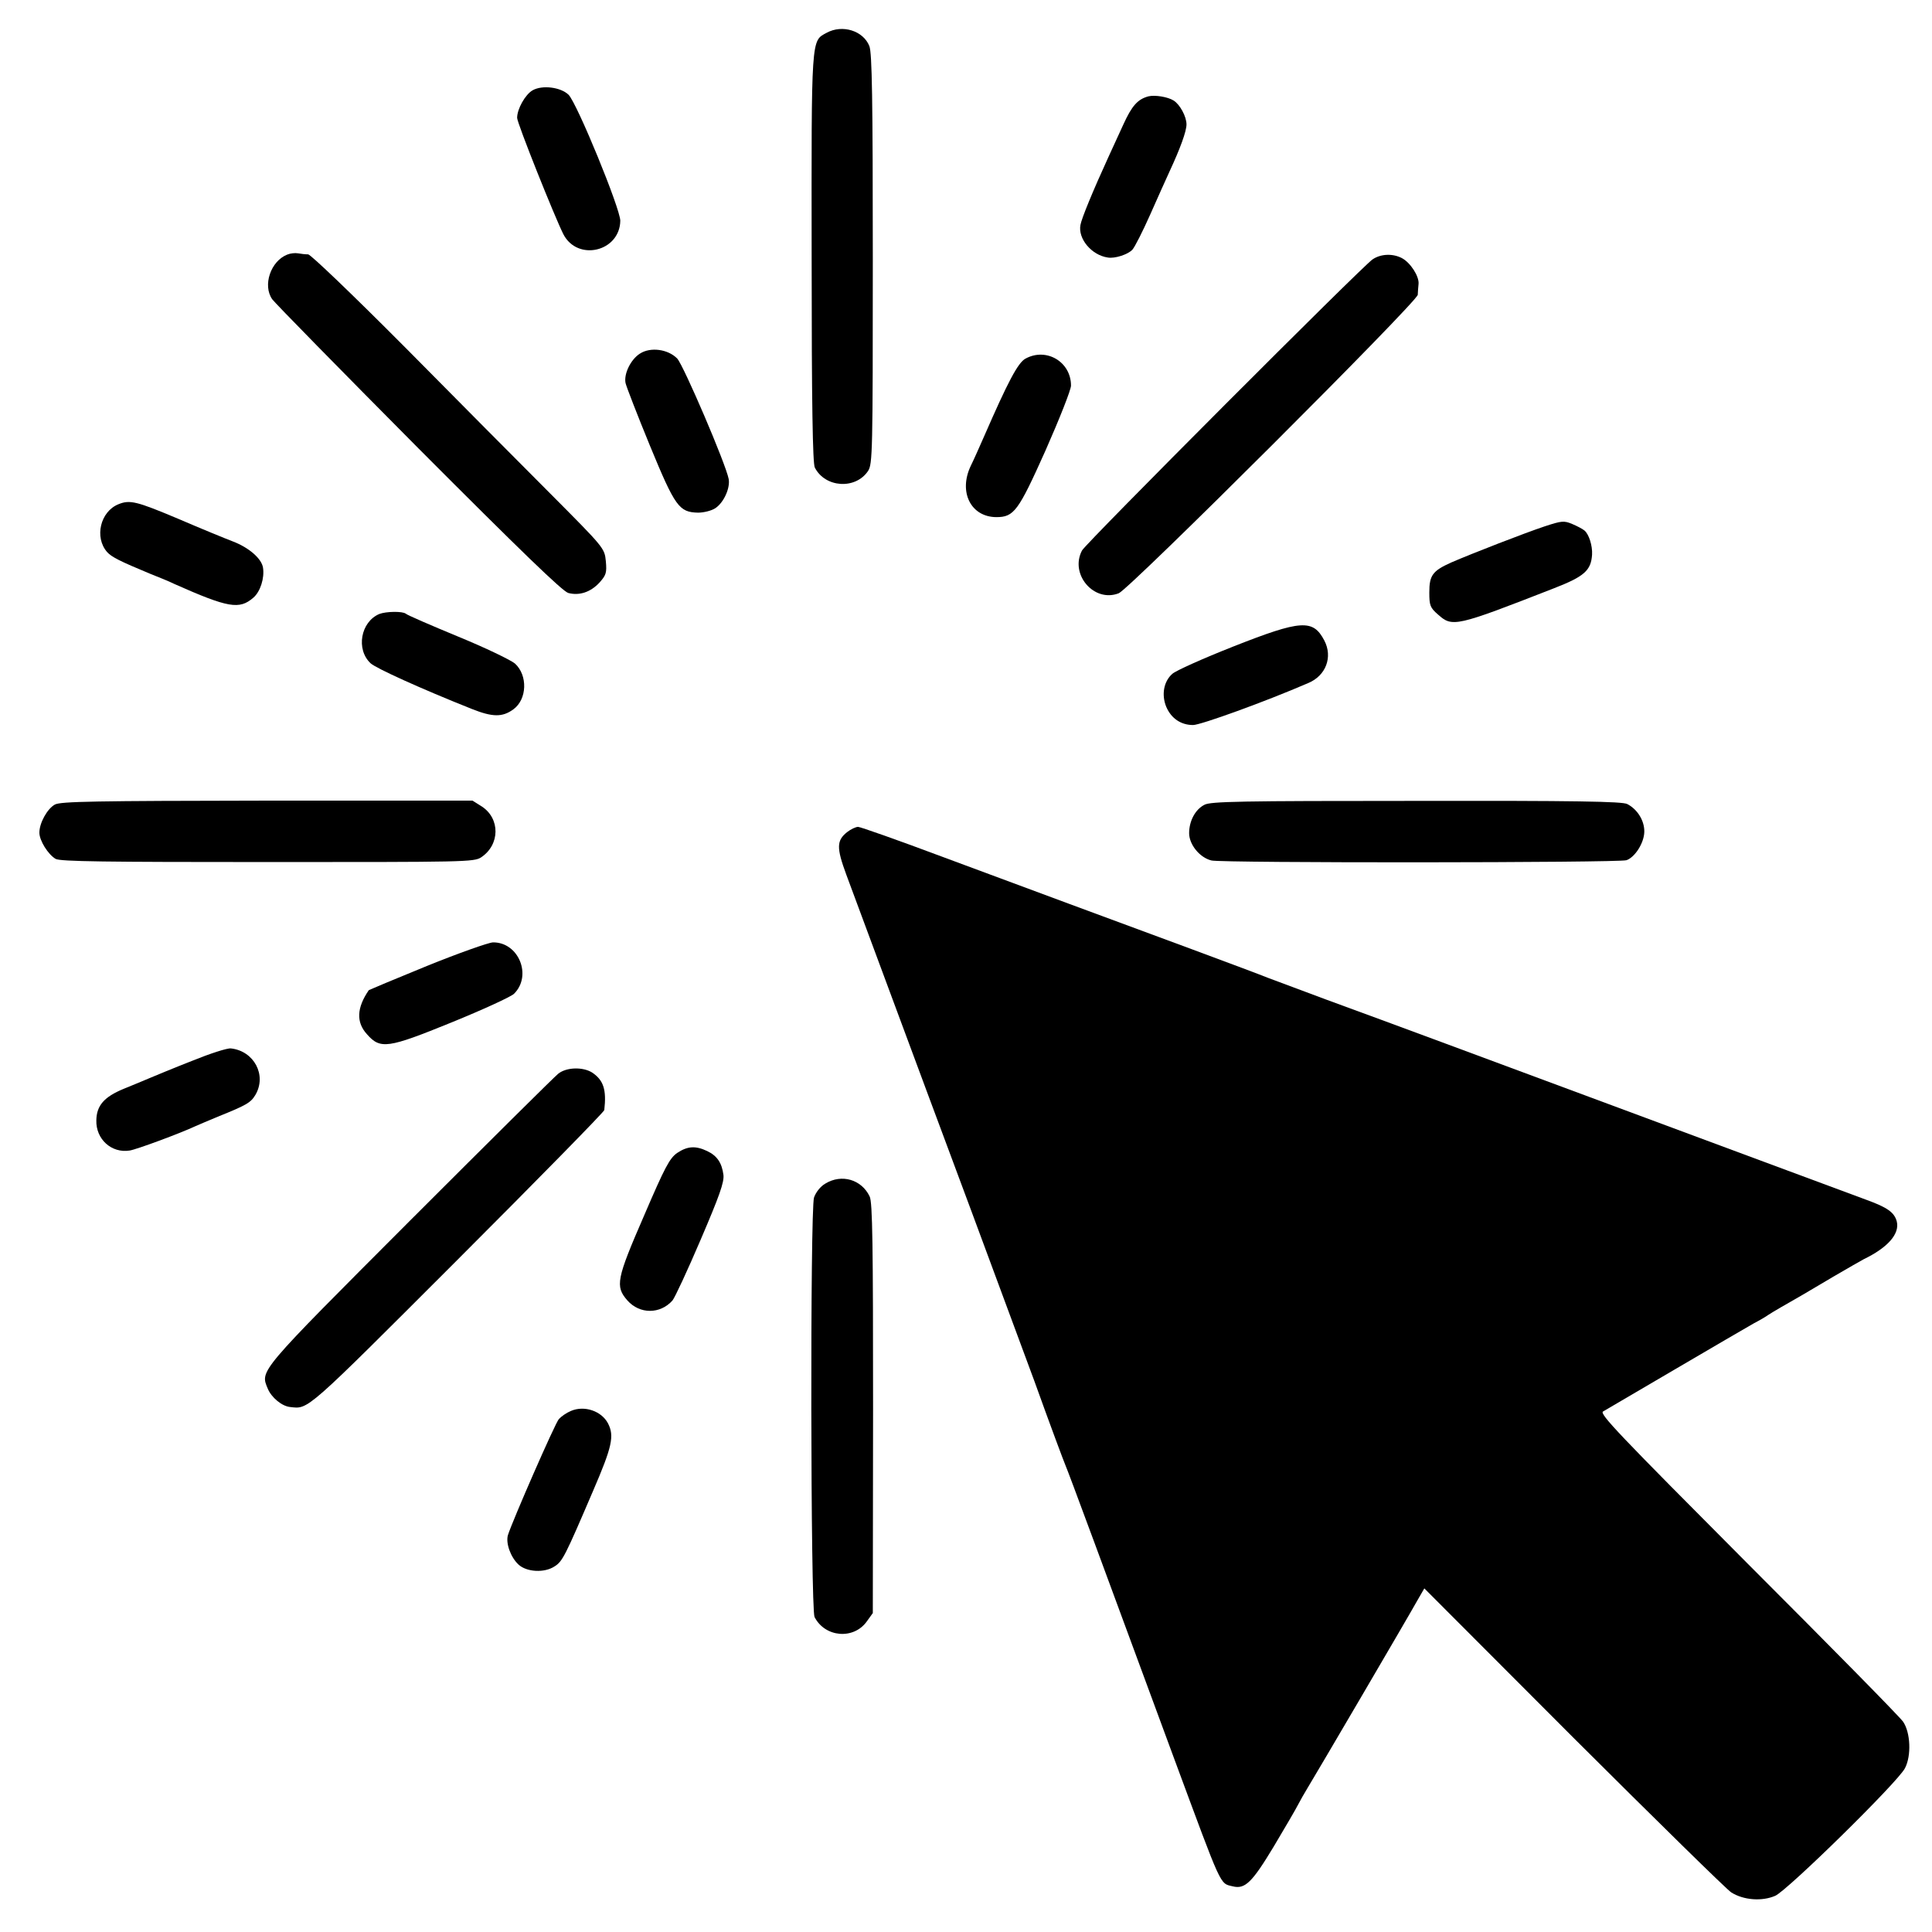
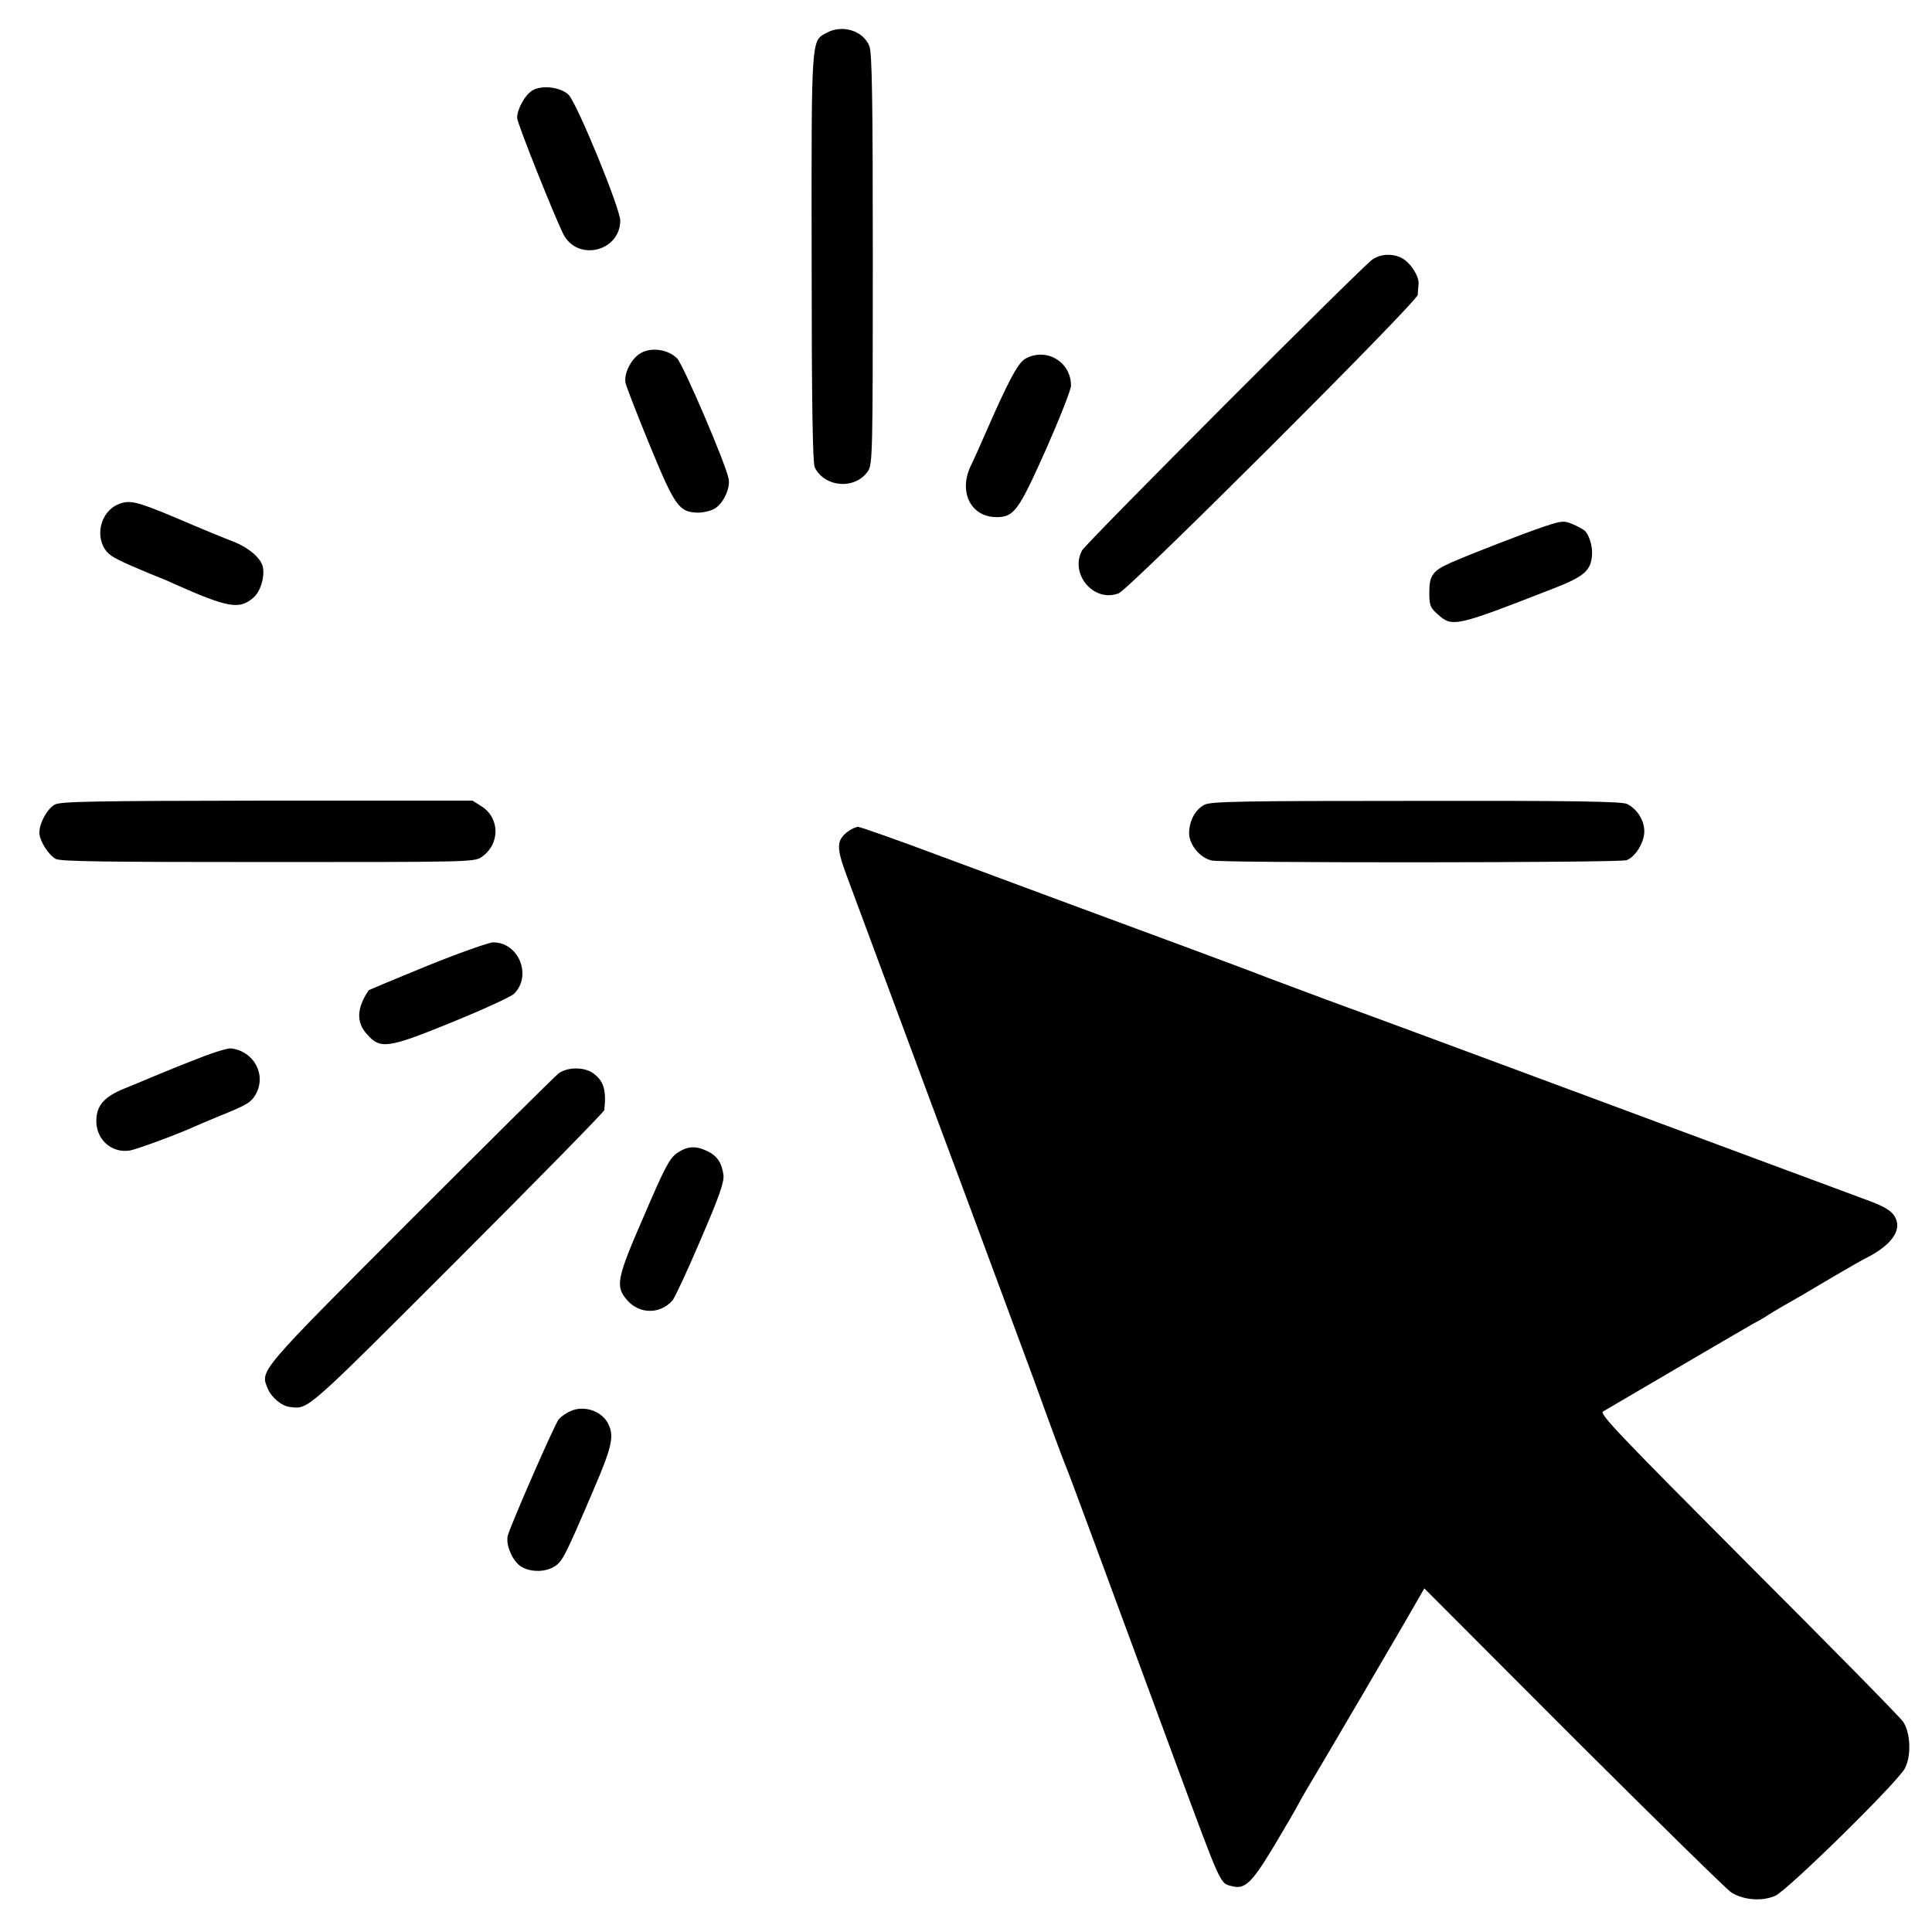
<svg xmlns="http://www.w3.org/2000/svg" version="1.0" width="736pt" height="736pt" viewBox="0 0 736 736" preserveAspectRatio="xMidYMid meet">
  <g transform="translate(0,736) scale(0.1,-0.1)" fill="#000000" stroke="none">
    <path d="M3149 7235 c-59 -32 -58 -8 -57 -857 0 -558 4 -783 12 -799 39 -77 155 -85 203 -13 17 26 18 71 18 807 0 611 -3 785 -13 811 -23 59 -103 84 -163 51z" />
    <path d="M2029 7016 c-28 -16 -59 -71 -59 -105 0 -20 142 -375 176 -443 54 -105 215 -67 217 51 0 46 -164 446 -197 480 -30 29 -100 38 -137 17z" />
-     <path d="M4375 6993 c-41 -11 -63 -36 -95 -106 -18 -39 -43 -94 -56 -122 -61 -133 -104 -238 -108 -262 -10 -52 42 -115 104 -124 27 -5 78 12 94 30 9 10 39 69 67 132 28 63 61 137 74 165 41 88 65 154 65 180 0 30 -25 76 -49 91 -22 14 -71 22 -96 16z" />
-     <path d="M1094 6390 c-63 -25 -94 -117 -57 -170 10 -14 260 -269 557 -568 388 -389 549 -545 571 -551 42 -11 85 3 119 40 25 28 28 37 24 81 -5 50 -6 51 -211 257 -113 113 -363 365 -555 559 -201 202 -358 352 -368 353 -11 0 -28 2 -39 4 -11 2 -29 0 -41 -5z" />
+     <path d="M4375 6993 z" />
    <path d="M5229 6372 c-37 -24 -1093 -1082 -1107 -1109 -48 -91 46 -200 140 -163 42 17 1138 1111 1139 1137 0 10 2 29 3 41 3 29 -31 82 -64 99 -35 18 -80 16 -111 -5z" />
    <path d="M2438 6013 c-35 -22 -62 -77 -55 -112 3 -14 45 -122 93 -239 96 -233 111 -253 183 -255 21 0 51 7 66 17 32 21 57 76 51 111 -11 58 -171 431 -196 459 -35 36 -102 45 -142 19z" />
    <path d="M3907 5994 c-29 -15 -68 -90 -157 -294 -18 -41 -41 -93 -52 -115 -47 -99 0 -194 97 -195 68 0 84 22 188 254 53 120 97 231 97 247 0 91 -94 146 -173 103z" />
    <path d="M451 5439 c-69 -28 -92 -126 -43 -182 17 -19 49 -35 162 -82 36 -14 79 -32 95 -40 205 -91 247 -98 300 -52 27 23 43 75 37 114 -5 35 -54 77 -114 100 -29 11 -124 50 -210 87 -157 66 -183 73 -227 55z" />
    <path d="M5885 5355 c-78 -26 -276 -103 -357 -138 -71 -32 -83 -49 -83 -114 0 -49 3 -58 33 -84 55 -49 66 -47 442 100 116 45 141 68 145 128 2 34 -12 78 -29 92 -7 6 -28 17 -47 25 -31 13 -40 12 -104 -9z" />
-     <path d="M1445 5021 c-71 -30 -90 -135 -33 -188 21 -19 190 -96 386 -174 78 -31 116 -32 158 -1 52 38 55 129 6 174 -15 13 -112 60 -217 103 -104 43 -194 82 -199 87 -12 10 -75 9 -101 -1z" />
-     <path d="M4698 4897 c-114 -45 -219 -92 -232 -104 -33 -29 -42 -80 -23 -126 19 -44 56 -69 102 -69 29 0 275 89 439 160 67 28 94 99 61 162 -43 82 -88 79 -347 -23z" />
    <path d="M209 4295 c-29 -16 -59 -70 -59 -107 0 -30 33 -83 62 -100 18 -10 190 -12 808 -12 749 0 786 0 813 18 72 48 73 148 2 194 l-35 22 -782 0 c-658 -1 -787 -3 -809 -15z" />
    <path d="M4588 4294 c-35 -18 -58 -62 -58 -108 0 -43 40 -93 85 -104 37 -10 1552 -9 1581 1 32 11 67 65 68 108 1 42 -26 86 -65 106 -18 10 -204 13 -804 12 -671 0 -784 -2 -807 -15z" />
    <path d="M3227 4190 c-40 -32 -41 -59 -3 -162 56 -150 249 -672 477 -1283 116 -313 224 -604 239 -645 64 -178 112 -306 120 -325 8 -17 147 -393 415 -1120 182 -491 171 -469 221 -481 47 -12 74 15 156 151 43 72 85 144 93 160 9 17 24 44 34 60 36 59 382 649 421 719 l26 45 569 -570 c314 -313 584 -578 600 -588 47 -30 118 -35 168 -13 47 21 467 433 494 486 25 48 21 136 -7 177 -13 19 -280 290 -593 603 -490 492 -566 571 -550 579 10 6 133 78 273 160 140 82 275 161 300 175 25 13 50 28 55 32 6 4 27 17 48 29 60 34 96 55 202 118 55 32 107 62 115 66 91 44 137 96 126 143 -9 35 -35 54 -118 84 -145 54 -739 274 -983 365 -466 173 -818 304 -1070 396 -104 39 -206 77 -225 84 -19 8 -150 57 -290 109 -347 128 -589 218 -950 352 -168 63 -313 114 -321 114 -9 0 -28 -9 -42 -20z" />
    <path d="M1626 3680 c-120 -49 -220 -91 -221 -92 -46 -67 -49 -122 -7 -168 51 -58 79 -54 322 45 118 48 225 97 238 109 70 69 18 197 -80 196 -18 -1 -131 -41 -252 -90z" />
    <path d="M730 3318 c-69 -27 -141 -57 -160 -65 -19 -8 -64 -27 -99 -41 -75 -31 -103 -64 -104 -120 -2 -72 58 -126 127 -115 26 4 191 65 251 93 11 5 49 21 85 36 109 44 125 53 143 83 44 75 -5 167 -93 177 -14 2 -81 -20 -150 -48z" />
    <path d="M2127 3270 c-14 -11 -269 -264 -566 -561 -580 -581 -570 -569 -541 -639 14 -34 54 -67 85 -70 71 -8 54 -23 636 559 307 307 560 565 561 572 9 78 -3 114 -46 143 -35 22 -97 21 -129 -4z" />
    <path d="M2580 2968 c-29 -20 -47 -54 -126 -238 -106 -244 -111 -270 -64 -324 47 -53 125 -53 172 0 9 11 57 114 107 231 72 168 90 219 87 247 -6 46 -24 73 -62 91 -44 21 -75 19 -114 -7z" />
-     <path d="M3144 2851 c-19 -11 -36 -33 -43 -53 -15 -49 -13 -1567 2 -1598 40 -78 149 -87 199 -17 l23 32 1 780 c0 620 -2 785 -13 807 -31 65 -107 87 -169 49z" />
    <path d="M2175 1985 c-17 -7 -37 -21 -46 -31 -15 -17 -177 -388 -194 -442 -9 -30 10 -84 40 -112 31 -29 99 -33 138 -7 30 19 40 39 147 289 72 167 81 208 56 256 -25 47 -90 69 -141 47z" />
  </g>
</svg>